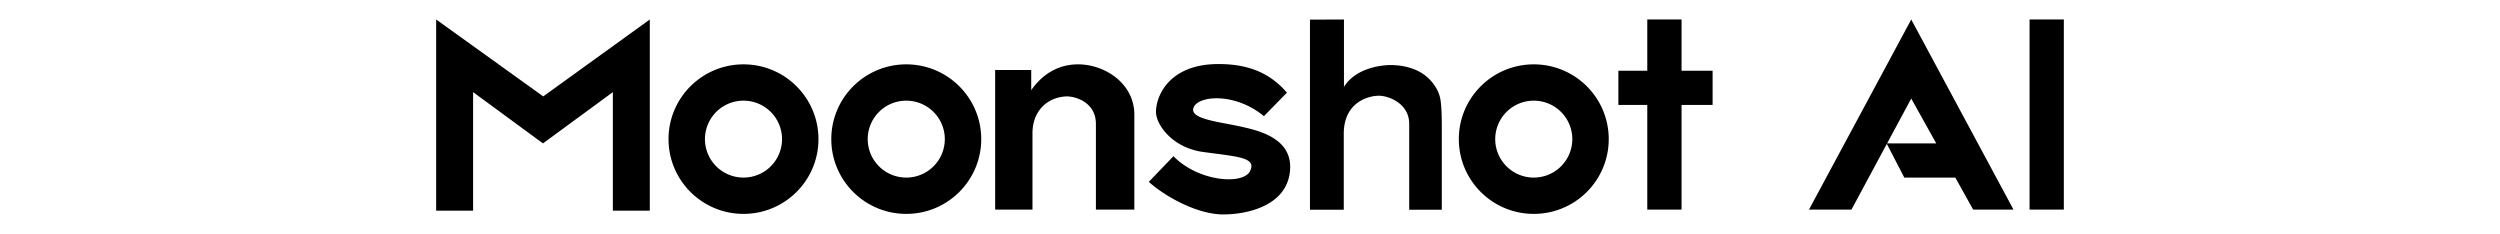
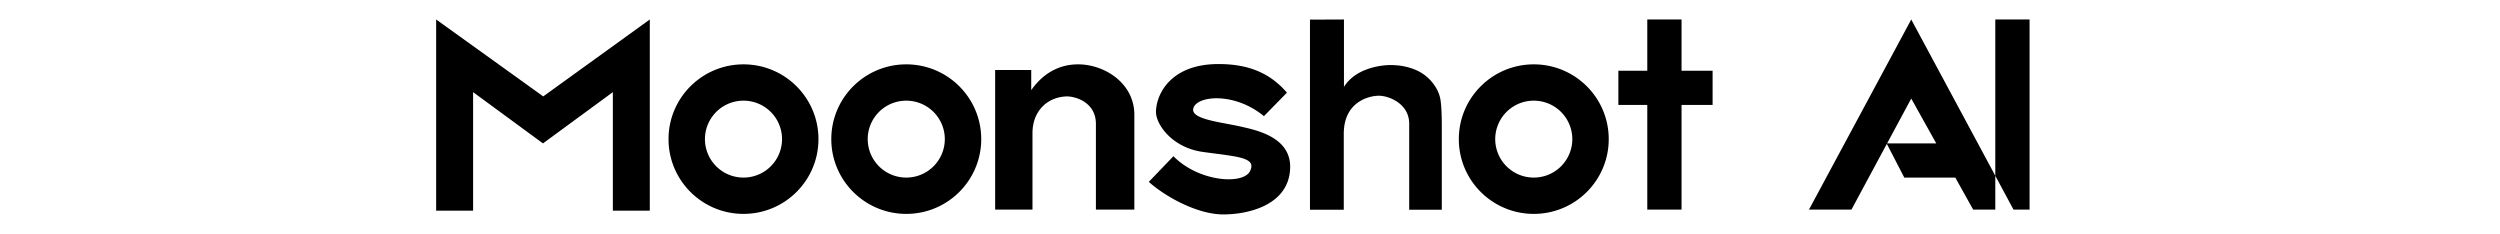
<svg xmlns="http://www.w3.org/2000/svg" fill="currentColor" fill-rule="evenodd" height="1em" style="flex:none;line-height:1" viewBox="0 0 171 24">
  <title>MoonshotAI</title>
-   <path d="M165.484 2H169v19.507h-3.516V2zm-35.707 0v5.26h3.186v3.507h-3.186v10.74h-3.516v-10.74h-2.966V7.26h2.966V2h3.516zm-24.598 11.023v8.498h-3.345v-8.804c.008-2.1-2.109-2.895-3.109-2.895l-.064.001c-1.073.026-3.521.694-3.54 3.863v7.835h-3.468V2.014L95.14 2v6.918c1.228-1.986 3.93-2.243 4.755-2.243.926 0 1.768.155 2.525.465.757.31 1.378.783 1.864 1.42.413.54.665 1.096.757 1.667.092.571.138 1.503.138 2.796zM89.29 9.507l-2.362 2.41c-2.911-2.41-6.647-2.136-7.196-.93-.55 1.205 2.444 1.484 4.734 1.98l.634.146c1.731.408 4.603 1.274 4.52 4.12-.11 3.78-4.23 4.767-6.867 4.767-2.637 0-5.933-1.808-7.636-3.342l2.527-2.63c2.582 2.63 7.142 2.958 7.856 1.534.714-1.425-1.263-1.48-4.834-1.973-3.175-.438-4.837-2.85-4.813-4.13.034-1.843 1.543-4.85 6.31-4.886 3.227-.025 5.425.961 7.127 2.934zm-22.617.386l-.033.001c-1.905.083-3.443 1.453-3.458 3.746v7.867h-3.83V7.185h3.702v2.061l.088-.12c.591-.8 2.07-2.555 4.796-2.523 2.675.032 5.696 1.95 5.696 5.17v9.734H69.69v-8.813c-.01-2.197-2.102-2.824-3.016-2.8zm-33.14-3.29c4.247 0 7.69 3.434 7.69 7.671s-3.443 7.671-7.69 7.671c-4.248 0-7.692-3.434-7.692-7.671s3.444-7.671 7.691-7.671zm0 3.726a3.95 3.95 0 00-3.956 3.945 3.95 3.95 0 003.955 3.945 3.95 3.95 0 003.956-3.945 3.95 3.95 0 00-3.956-3.945zm16.7-3.726c4.247 0 7.69 3.434 7.69 7.671s-3.443 7.671-7.69 7.671c-4.248 0-7.692-3.434-7.692-7.671s3.444-7.671 7.691-7.671zm0 3.726a3.95 3.95 0 00-3.956 3.945 3.95 3.95 0 003.955 3.945 3.95 3.95 0 003.956-3.945 3.95 3.95 0 00-3.956-3.945zm64.382-3.726c4.248 0 7.69 3.434 7.69 7.671s-3.442 7.671-7.69 7.671c-4.247 0-7.69-3.434-7.69-7.671s3.443-7.671 7.69-7.671zm0 3.726a3.95 3.95 0 00-3.955 3.945 3.95 3.95 0 003.955 3.945 3.95 3.95 0 003.955-3.945 3.95 3.95 0 00-3.955-3.945zM2 21.616V2l10.987 7.89L23.919 2v19.616h-3.79V9.452l-7.17 5.26-7.169-5.26v12.164H2zM153.344 2l10.492 19.507h-4.138l-1.833-3.288h-5.235l-1.789-3.46-3.632 6.748h-4.358L153.344 2zm0 8.11l-2.478 4.602h5.044l-2.566-4.602z" />
+   <path d="M165.484 2v19.507h-3.516V2zm-35.707 0v5.26h3.186v3.507h-3.186v10.74h-3.516v-10.74h-2.966V7.26h2.966V2h3.516zm-24.598 11.023v8.498h-3.345v-8.804c.008-2.1-2.109-2.895-3.109-2.895l-.064.001c-1.073.026-3.521.694-3.54 3.863v7.835h-3.468V2.014L95.14 2v6.918c1.228-1.986 3.93-2.243 4.755-2.243.926 0 1.768.155 2.525.465.757.31 1.378.783 1.864 1.42.413.54.665 1.096.757 1.667.092.571.138 1.503.138 2.796zM89.29 9.507l-2.362 2.41c-2.911-2.41-6.647-2.136-7.196-.93-.55 1.205 2.444 1.484 4.734 1.98l.634.146c1.731.408 4.603 1.274 4.52 4.12-.11 3.78-4.23 4.767-6.867 4.767-2.637 0-5.933-1.808-7.636-3.342l2.527-2.63c2.582 2.63 7.142 2.958 7.856 1.534.714-1.425-1.263-1.48-4.834-1.973-3.175-.438-4.837-2.85-4.813-4.13.034-1.843 1.543-4.85 6.31-4.886 3.227-.025 5.425.961 7.127 2.934zm-22.617.386l-.033.001c-1.905.083-3.443 1.453-3.458 3.746v7.867h-3.83V7.185h3.702v2.061l.088-.12c.591-.8 2.07-2.555 4.796-2.523 2.675.032 5.696 1.95 5.696 5.17v9.734H69.69v-8.813c-.01-2.197-2.102-2.824-3.016-2.8zm-33.14-3.29c4.247 0 7.69 3.434 7.69 7.671s-3.443 7.671-7.69 7.671c-4.248 0-7.692-3.434-7.692-7.671s3.444-7.671 7.691-7.671zm0 3.726a3.95 3.95 0 00-3.956 3.945 3.95 3.95 0 003.955 3.945 3.95 3.95 0 003.956-3.945 3.95 3.95 0 00-3.956-3.945zm16.7-3.726c4.247 0 7.69 3.434 7.69 7.671s-3.443 7.671-7.69 7.671c-4.248 0-7.692-3.434-7.692-7.671s3.444-7.671 7.691-7.671zm0 3.726a3.95 3.95 0 00-3.956 3.945 3.95 3.95 0 003.955 3.945 3.95 3.95 0 003.956-3.945 3.95 3.95 0 00-3.956-3.945zm64.382-3.726c4.248 0 7.69 3.434 7.69 7.671s-3.442 7.671-7.69 7.671c-4.247 0-7.69-3.434-7.69-7.671s3.443-7.671 7.69-7.671zm0 3.726a3.95 3.95 0 00-3.955 3.945 3.95 3.95 0 003.955 3.945 3.95 3.95 0 003.955-3.945 3.95 3.95 0 00-3.955-3.945zM2 21.616V2l10.987 7.89L23.919 2v19.616h-3.79V9.452l-7.17 5.26-7.169-5.26v12.164H2zM153.344 2l10.492 19.507h-4.138l-1.833-3.288h-5.235l-1.789-3.46-3.632 6.748h-4.358L153.344 2zm0 8.11l-2.478 4.602h5.044l-2.566-4.602z" />
</svg>